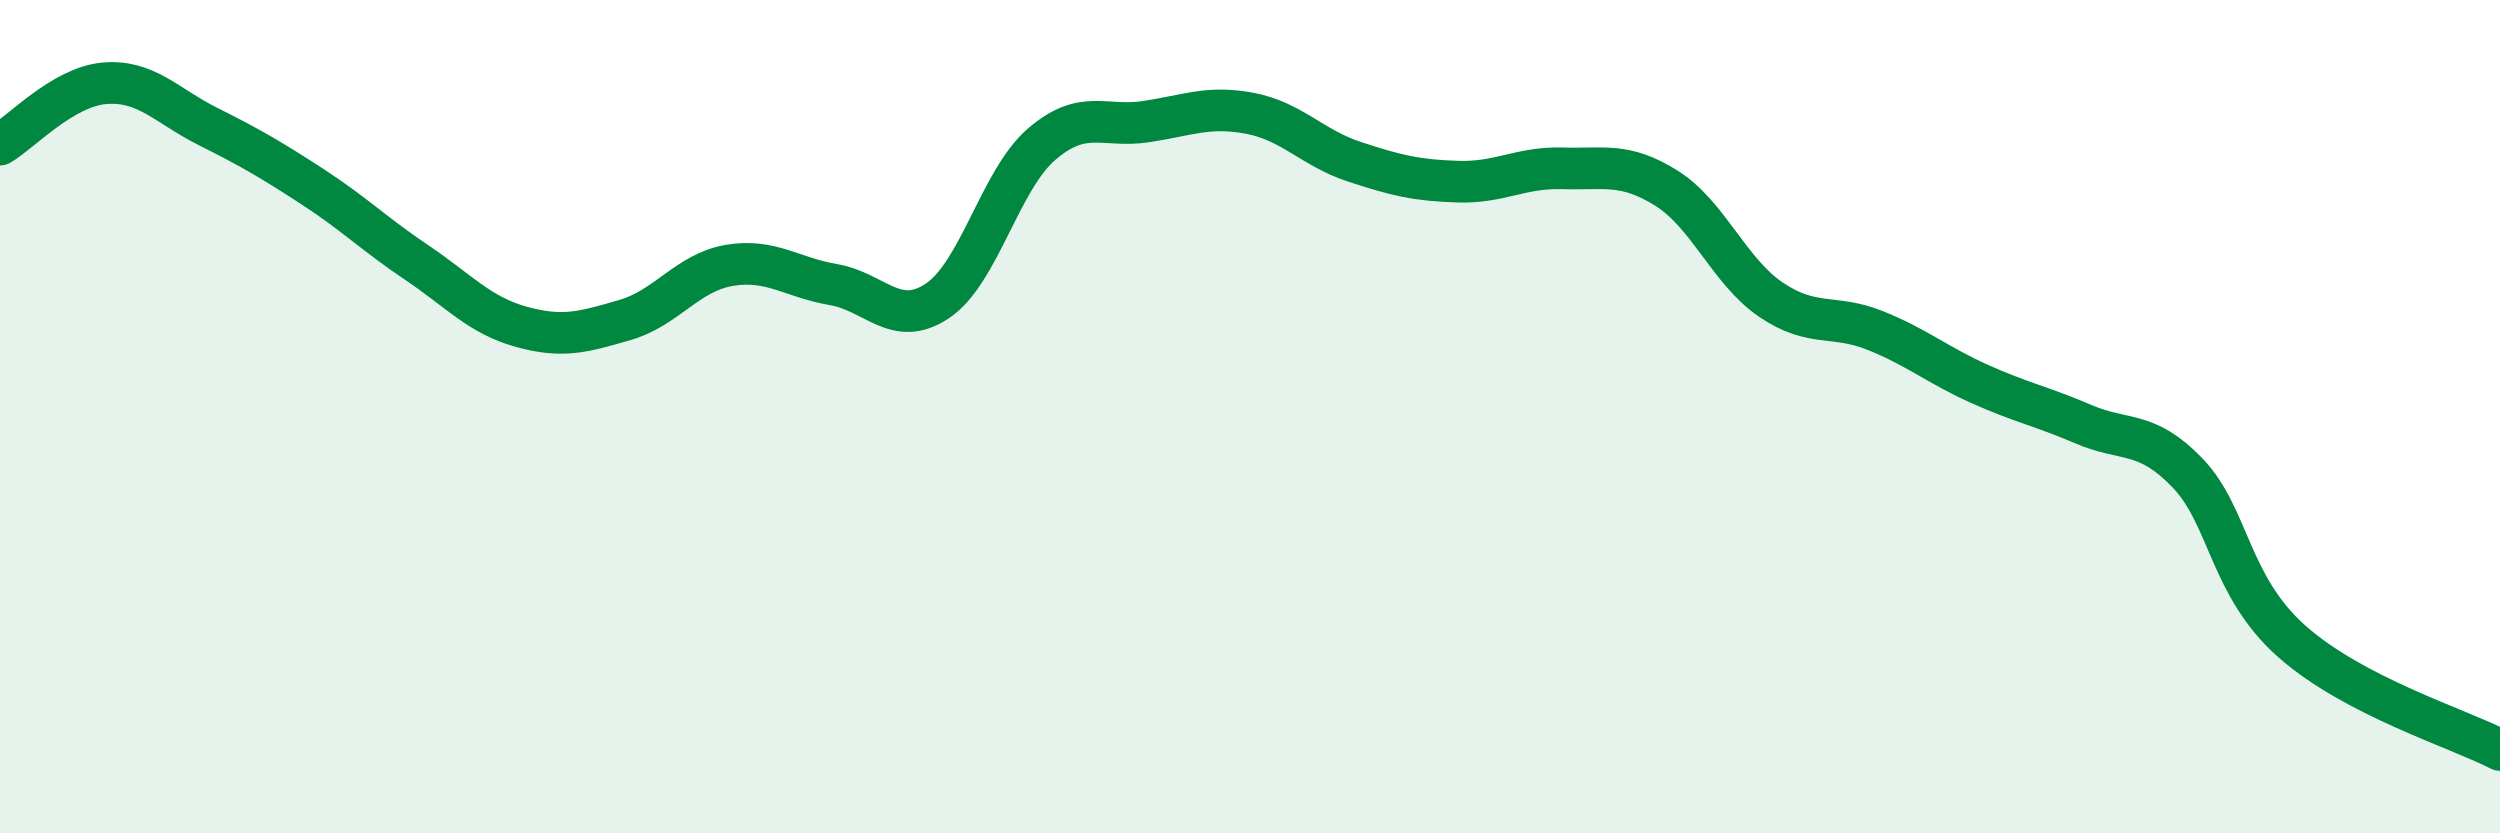
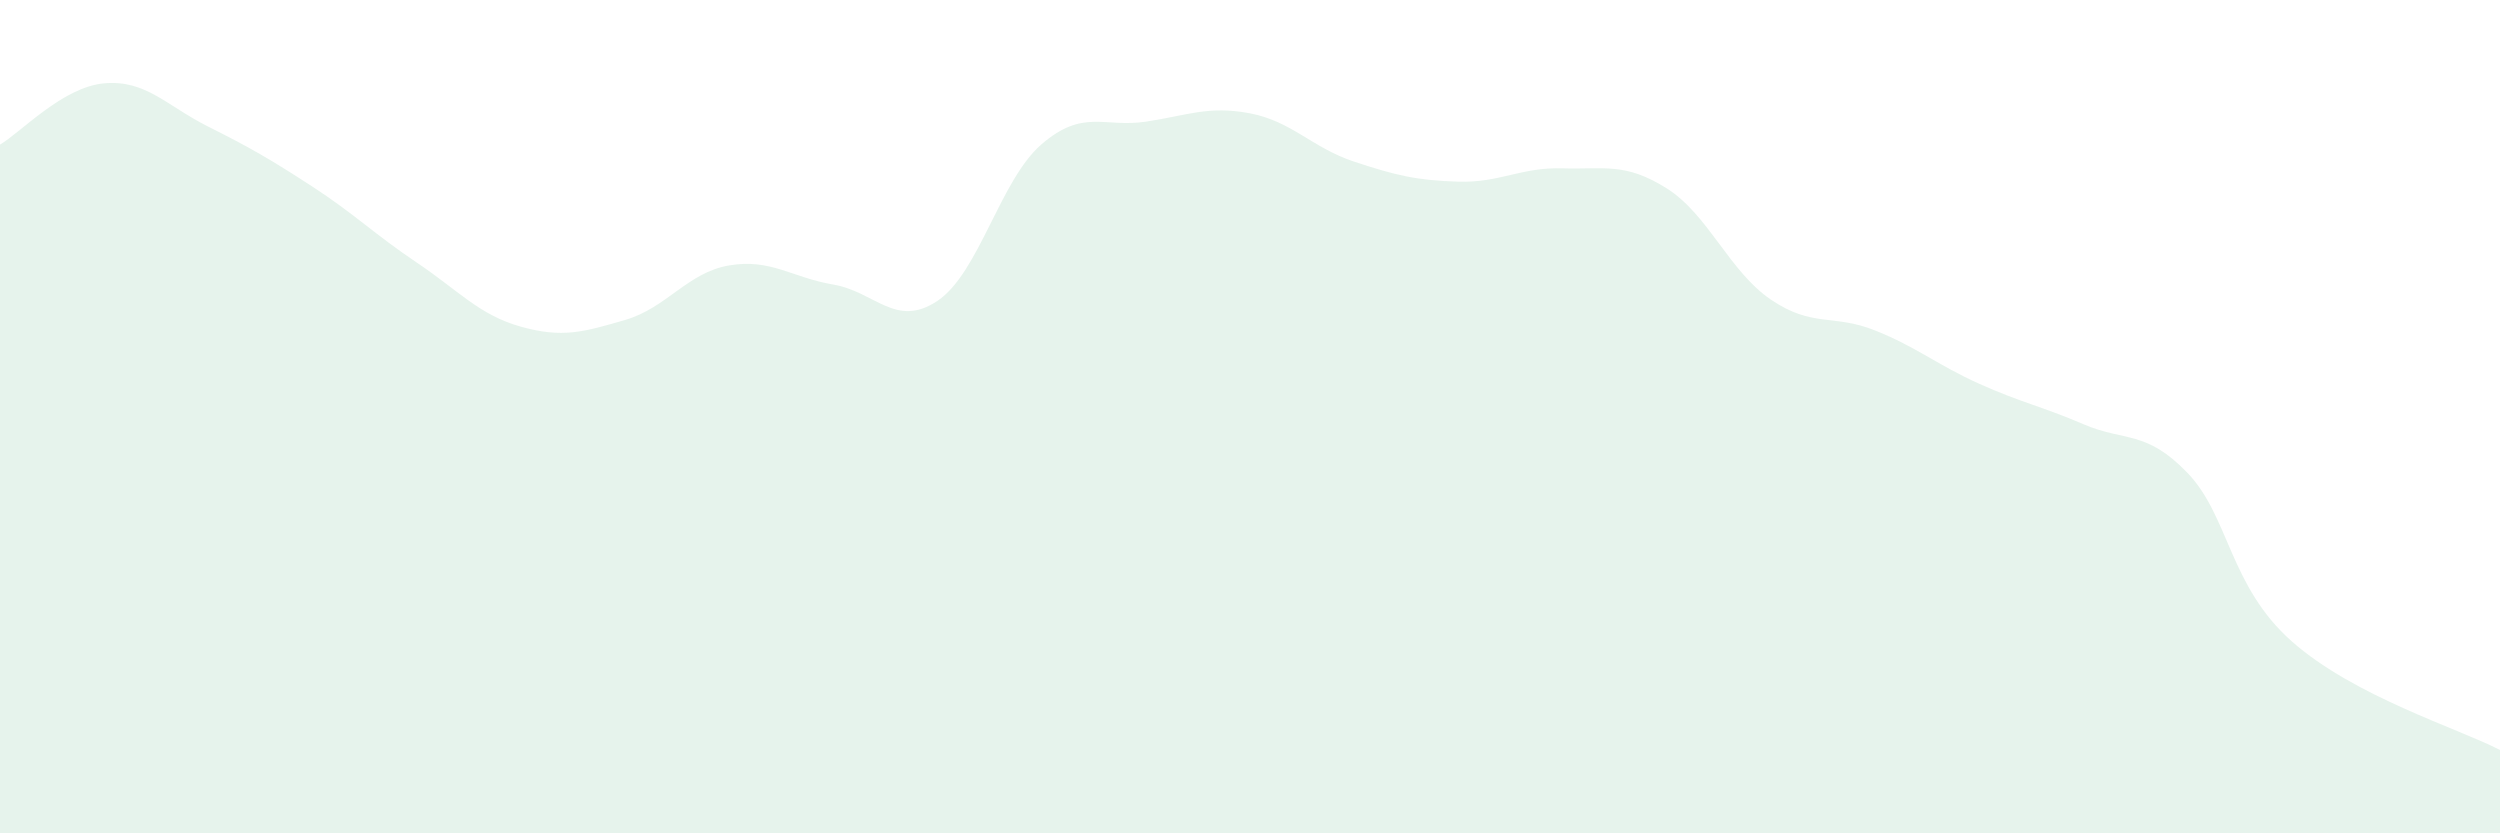
<svg xmlns="http://www.w3.org/2000/svg" width="60" height="20" viewBox="0 0 60 20">
  <path d="M 0,3.47 C 0.5,3.18 1.5,2.09 2.5,2 C 3.5,1.91 4,2.54 5,3.04 C 6,3.54 6.5,3.83 7.5,4.48 C 8.5,5.13 9,5.63 10,6.3 C 11,6.97 11.5,7.56 12.5,7.84 C 13.5,8.12 14,7.97 15,7.68 C 16,7.39 16.5,6.54 17.5,6.37 C 18.5,6.2 19,6.66 20,6.83 C 21,7 21.5,7.89 22.5,7.22 C 23.5,6.55 24,4.32 25,3.46 C 26,2.6 26.5,3.07 27.5,2.92 C 28.5,2.77 29,2.53 30,2.72 C 31,2.91 31.5,3.55 32.5,3.88 C 33.5,4.21 34,4.33 35,4.36 C 36,4.39 36.5,4.01 37.5,4.04 C 38.5,4.07 39,3.89 40,4.52 C 41,5.15 41.5,6.51 42.5,7.19 C 43.5,7.87 44,7.53 45,7.93 C 46,8.33 46.5,8.76 47.5,9.21 C 48.5,9.66 49,9.75 50,10.18 C 51,10.61 51.5,10.31 52.5,11.35 C 53.5,12.39 53.5,14.06 55,15.39 C 56.5,16.72 59,17.48 60,18L60 20L0 20Z" fill="#008740" opacity="0.1" stroke-linecap="round" stroke-linejoin="round" />
-   <path d="M 0,3.47 C 0.5,3.18 1.5,2.09 2.5,2 C 3.5,1.91 4,2.54 5,3.04 C 6,3.54 6.5,3.83 7.5,4.48 C 8.5,5.13 9,5.63 10,6.3 C 11,6.97 11.5,7.56 12.5,7.84 C 13.5,8.12 14,7.97 15,7.68 C 16,7.39 16.5,6.54 17.5,6.37 C 18.5,6.2 19,6.66 20,6.83 C 21,7 21.5,7.89 22.5,7.22 C 23.5,6.55 24,4.32 25,3.46 C 26,2.6 26.5,3.07 27.5,2.92 C 28.5,2.77 29,2.53 30,2.72 C 31,2.91 31.5,3.55 32.5,3.88 C 33.5,4.21 34,4.33 35,4.36 C 36,4.39 36.5,4.01 37.5,4.04 C 38.5,4.07 39,3.89 40,4.52 C 41,5.15 41.5,6.51 42.5,7.19 C 43.5,7.87 44,7.53 45,7.93 C 46,8.33 46.5,8.76 47.5,9.21 C 48.5,9.66 49,9.75 50,10.18 C 51,10.61 51.5,10.31 52.5,11.35 C 53.5,12.39 53.5,14.06 55,15.39 C 56.5,16.72 59,17.48 60,18" stroke="#008740" stroke-width="1" fill="none" stroke-linecap="round" stroke-linejoin="round" />
</svg>